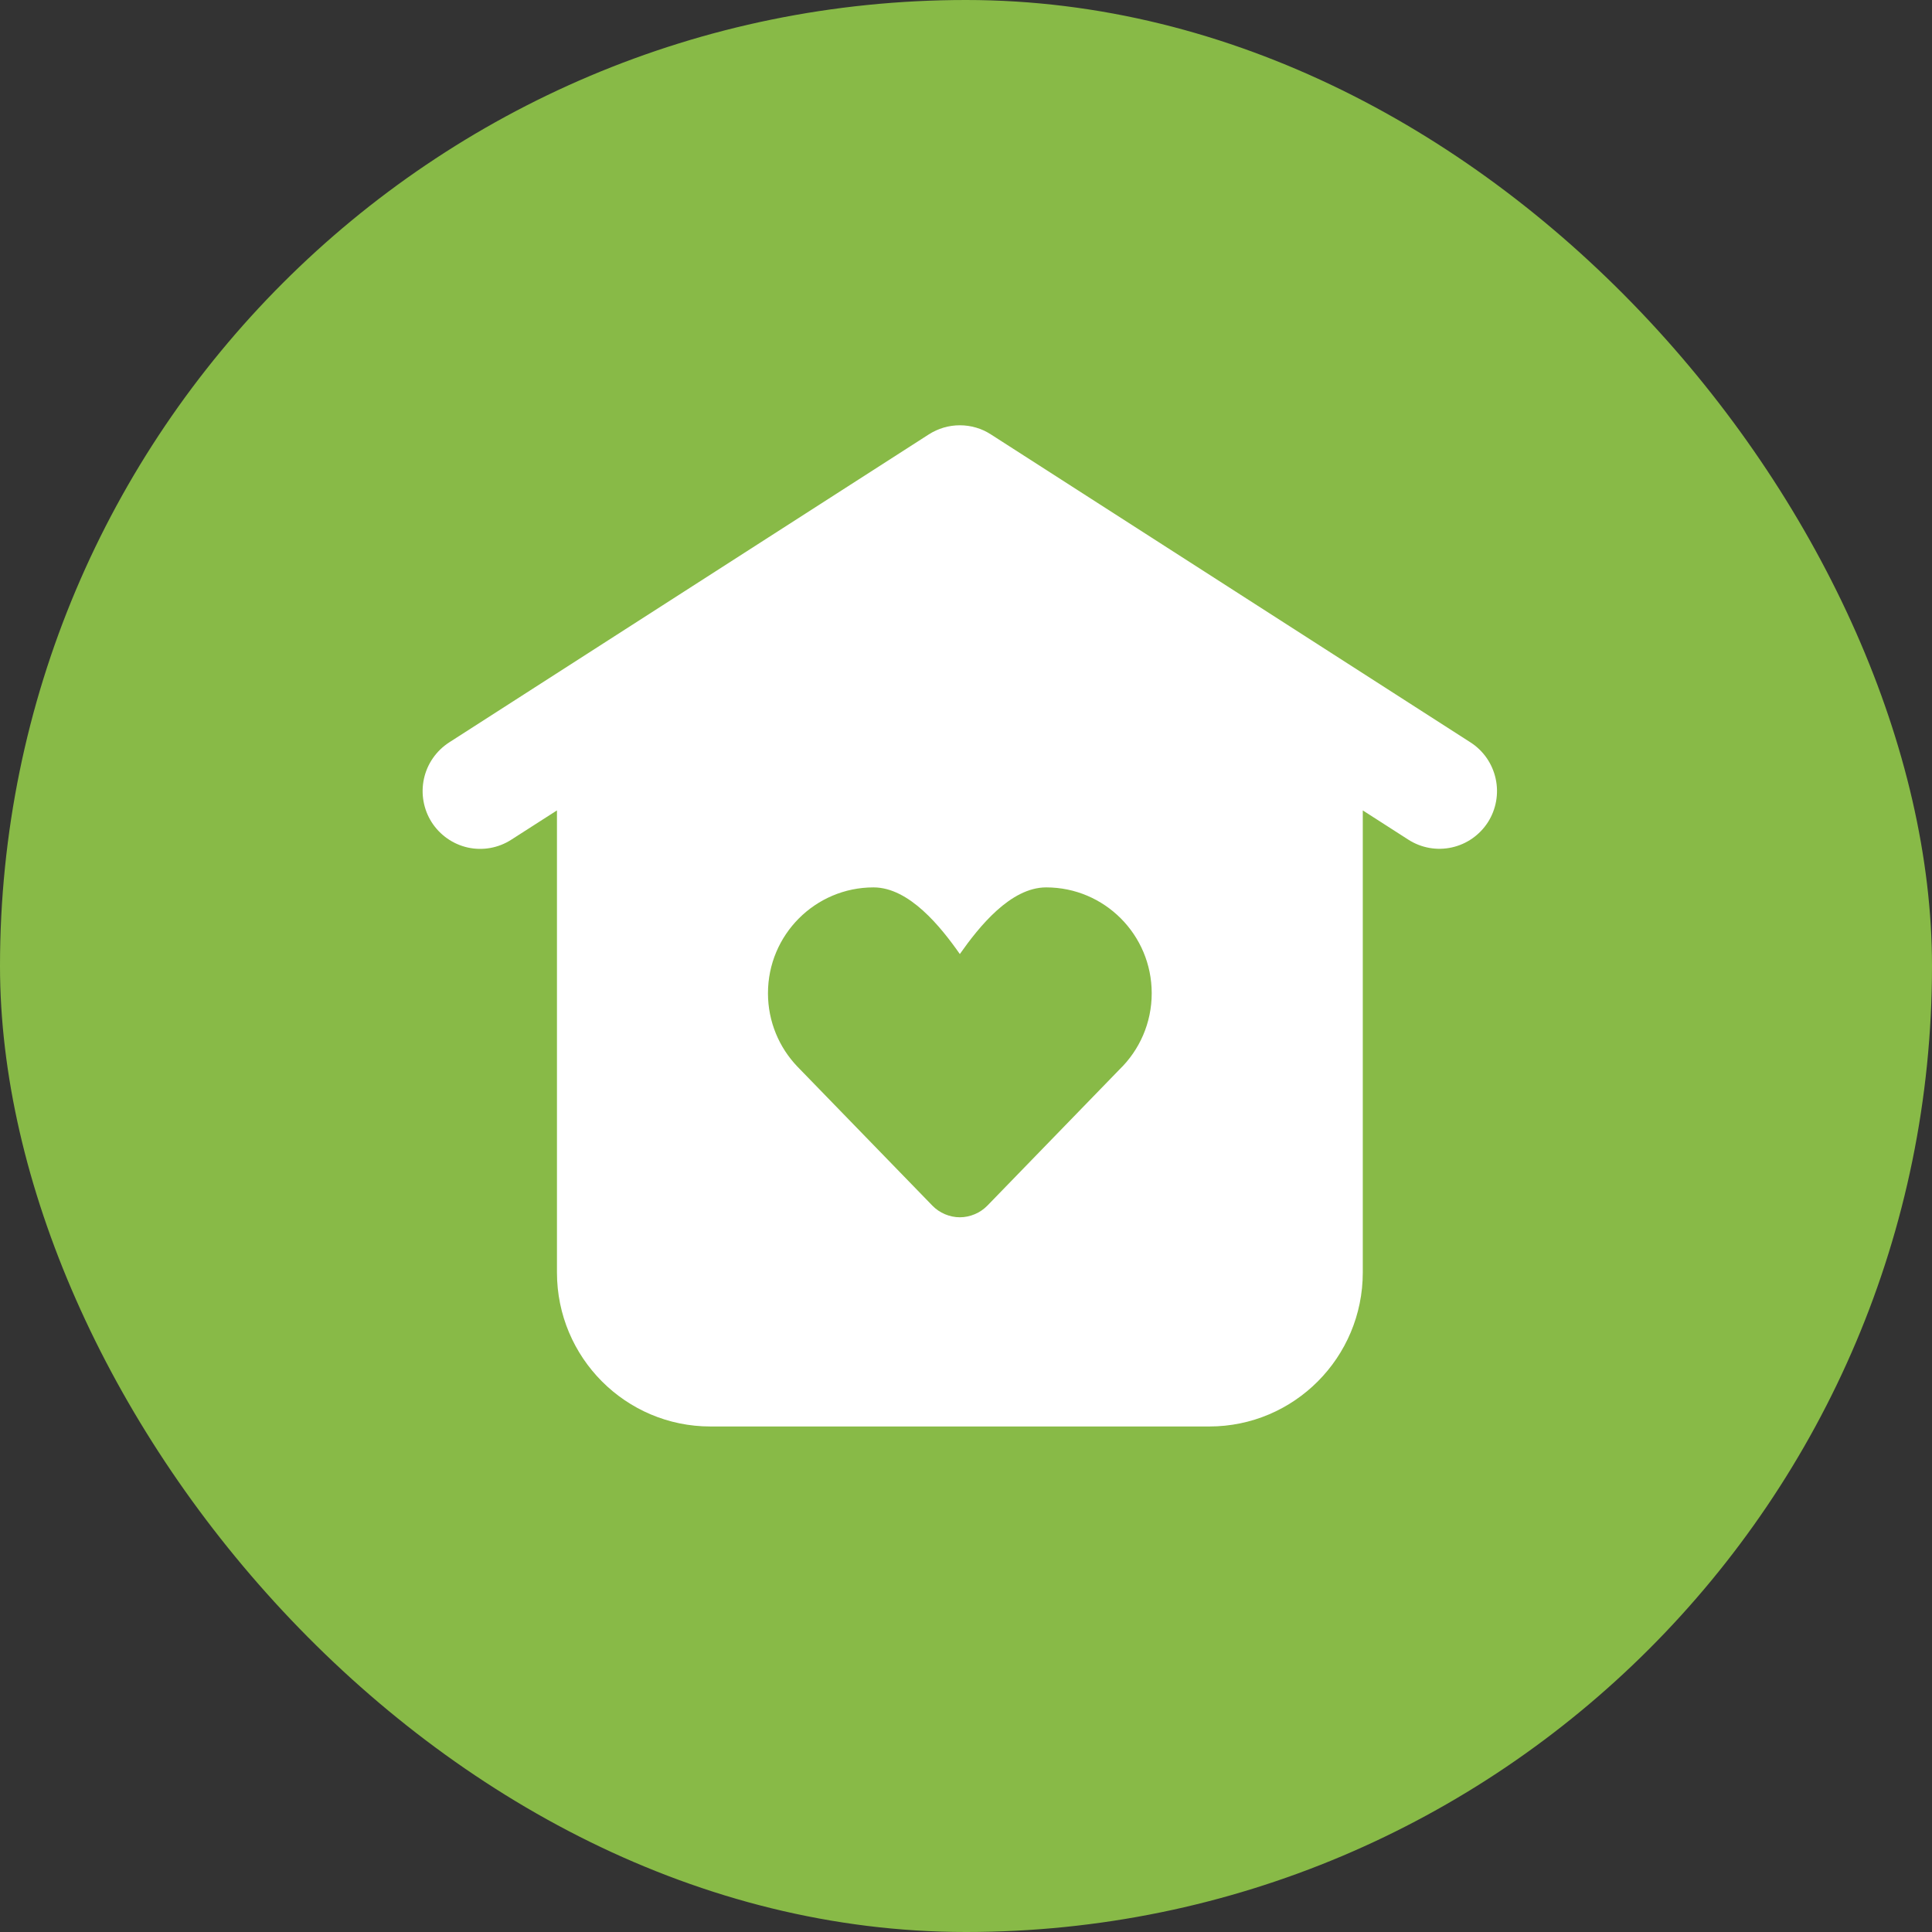
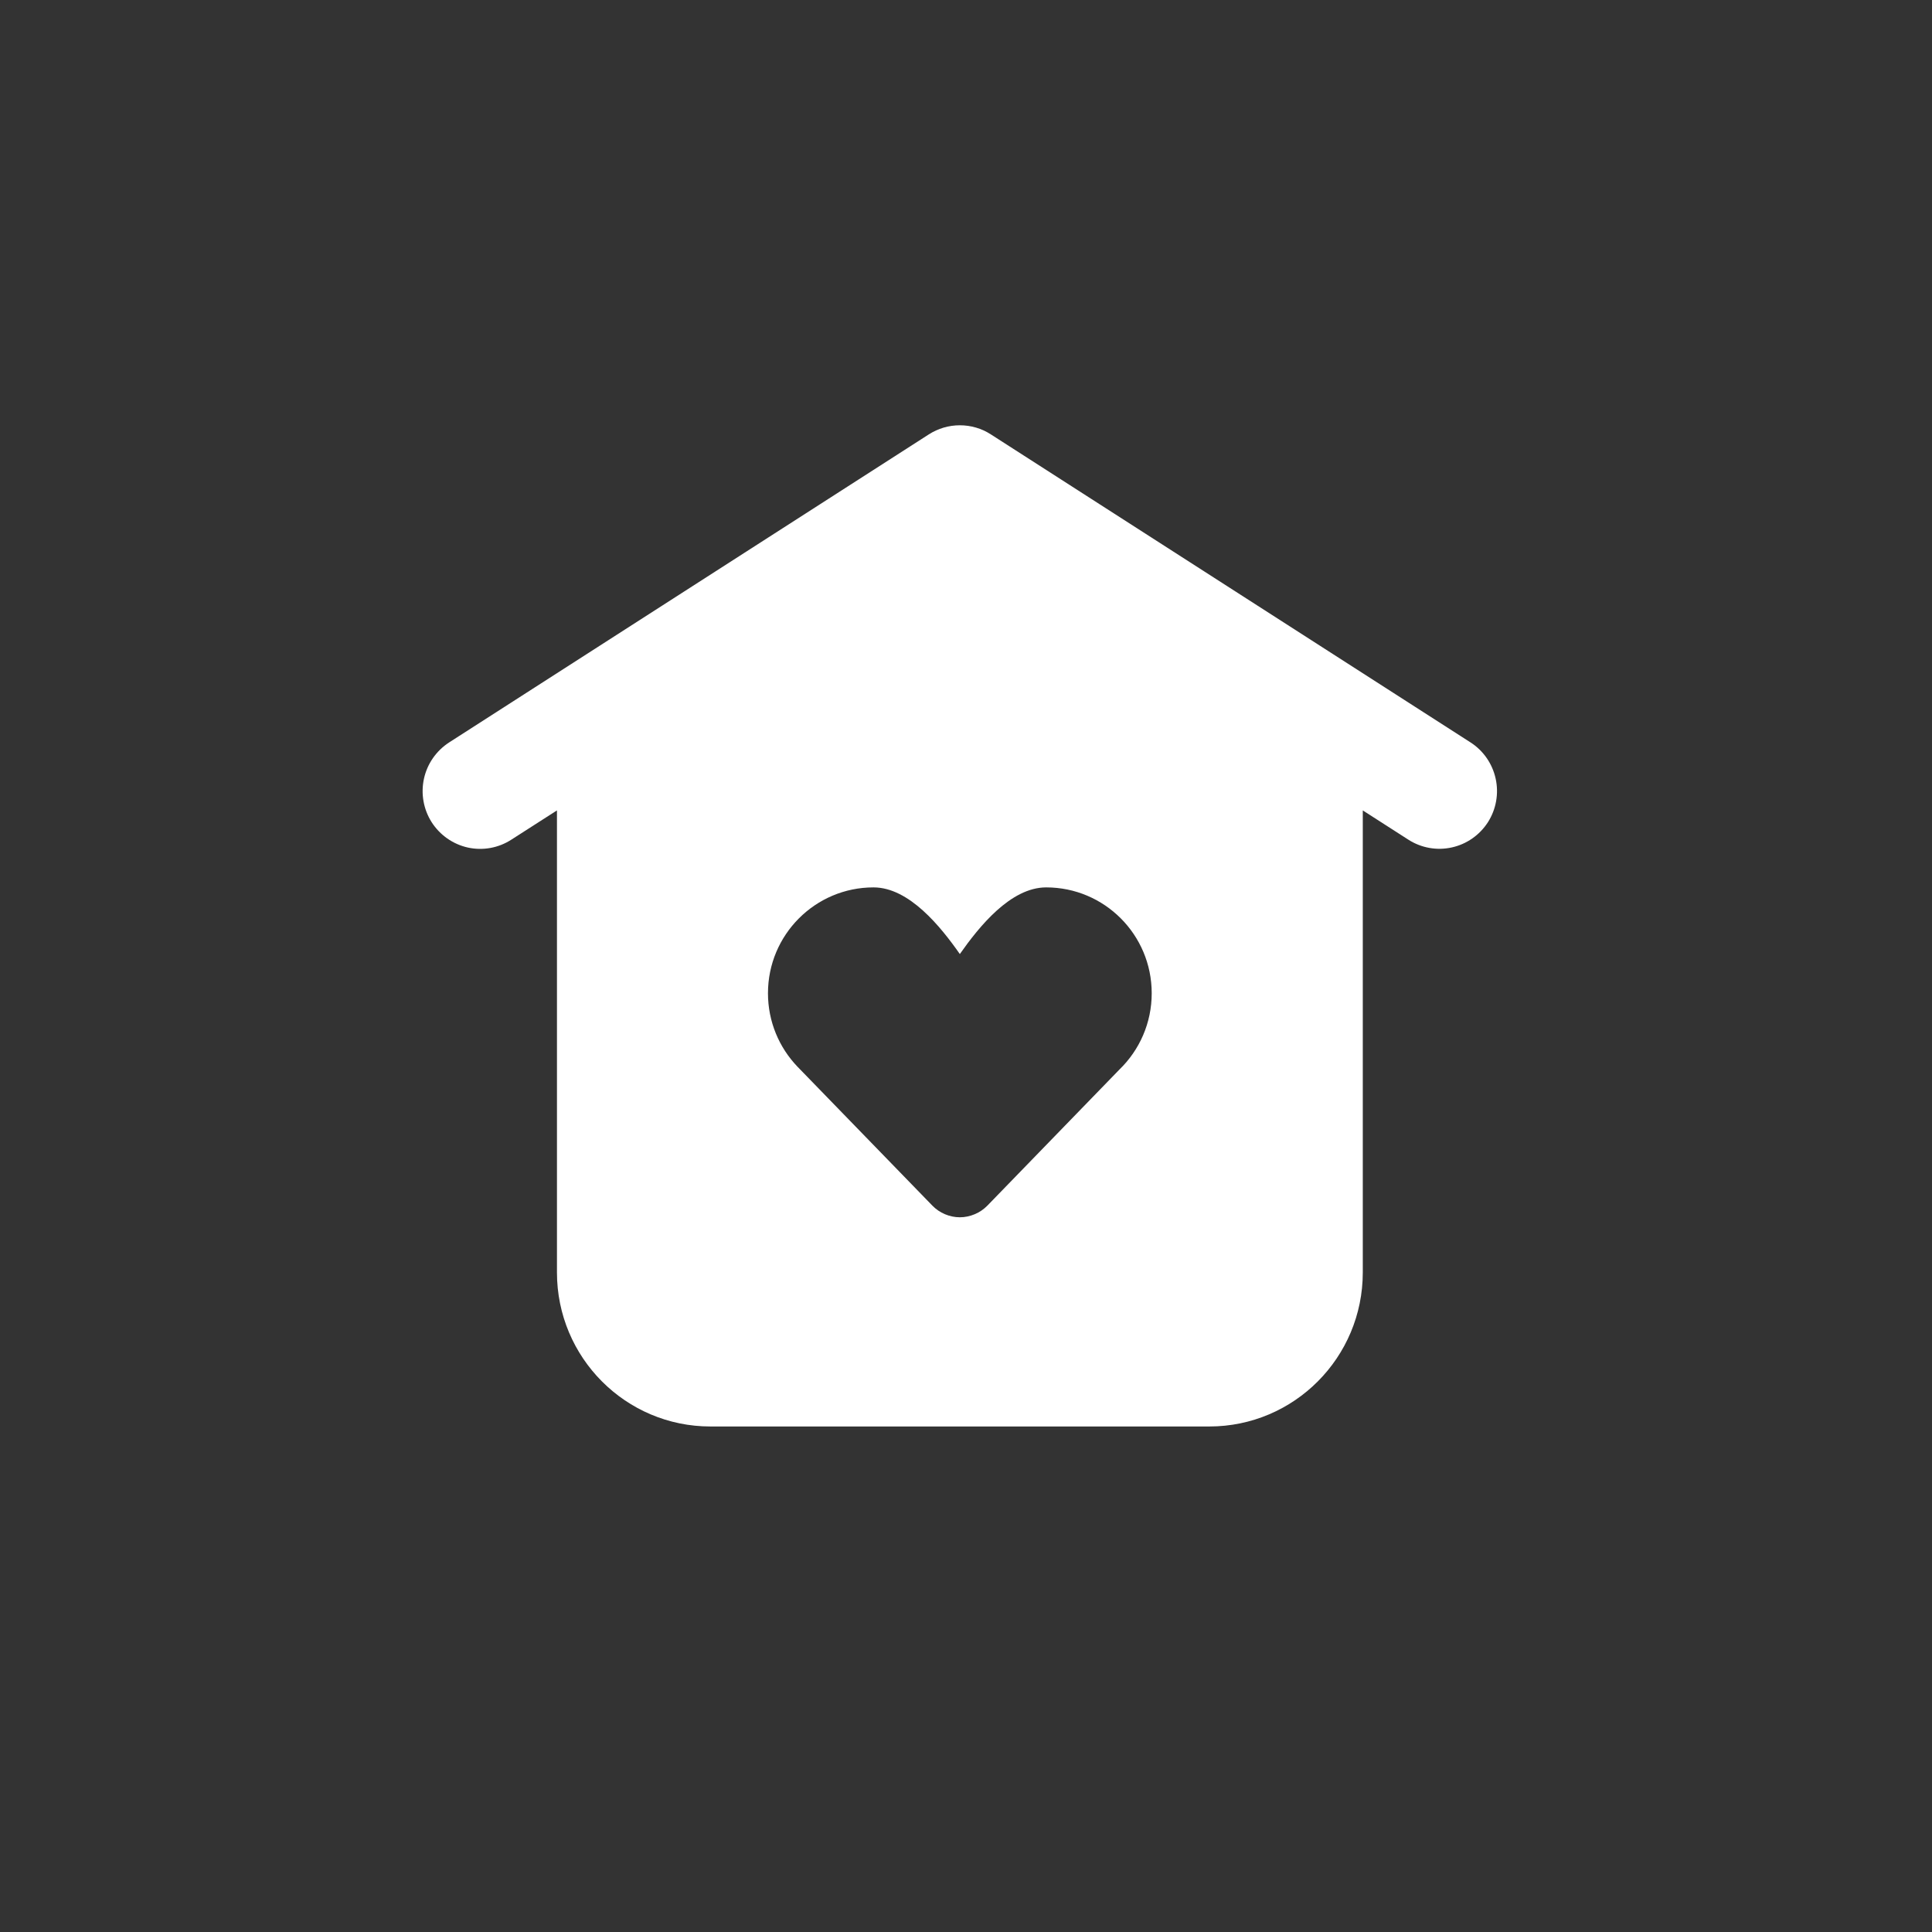
<svg xmlns="http://www.w3.org/2000/svg" width="32" height="32" viewBox="0 0 32 32" fill="none">
  <rect x="0" y="0" width="32" height="32" fill="#333333" stroke="none" />
-   <rect width="32" height="32" rx="16" fill="#88BA47" />
-   <path fill-rule="evenodd" clip-rule="evenodd" d="M15.384 7.195C15.538 7.096 15.716 7.044 15.898 7.044C16.081 7.044 16.259 7.096 16.412 7.195L24.357 12.297C24.57 12.434 24.719 12.65 24.773 12.898C24.827 13.145 24.781 13.404 24.645 13.618C24.508 13.831 24.293 13.982 24.047 14.036C23.8 14.091 23.542 14.045 23.329 13.909L22.572 13.423V21.076C22.572 22.485 21.434 23.627 20.03 23.627H11.767C10.363 23.627 9.225 22.485 9.225 21.076V13.423L8.467 13.909C8.254 14.046 7.996 14.092 7.749 14.038C7.502 13.983 7.287 13.832 7.15 13.619C7.014 13.405 6.968 13.146 7.022 12.898C7.076 12.65 7.227 12.434 7.439 12.297L15.384 7.195ZM12.72 16.451C12.72 16.923 12.906 17.351 13.207 17.666L15.443 19.969C15.502 20.03 15.573 20.078 15.651 20.111C15.729 20.144 15.813 20.162 15.898 20.162C15.983 20.162 16.067 20.144 16.145 20.111C16.224 20.078 16.294 20.03 16.354 19.969L18.544 17.712C18.872 17.393 19.076 16.946 19.076 16.451C19.076 15.483 18.294 14.698 17.328 14.698C16.737 14.698 16.215 15.351 15.898 15.802C15.582 15.351 15.059 14.698 14.468 14.698C13.503 14.698 12.72 15.483 12.72 16.451Z" fill="white" />
+   <path fill-rule="evenodd" clip-rule="evenodd" d="M15.384 7.195C15.538 7.096 15.716 7.044 15.898 7.044C16.081 7.044 16.259 7.096 16.412 7.195L24.357 12.297C24.57 12.434 24.719 12.65 24.773 12.898C24.827 13.145 24.781 13.404 24.645 13.618C24.508 13.831 24.293 13.982 24.047 14.036C23.8 14.091 23.542 14.045 23.329 13.909L22.572 13.423V21.076C22.572 22.485 21.434 23.627 20.03 23.627H11.767C10.363 23.627 9.225 22.485 9.225 21.076V13.423L8.467 13.909C8.254 14.046 7.996 14.092 7.749 14.038C7.502 13.983 7.287 13.832 7.15 13.619C7.014 13.405 6.968 13.146 7.022 12.898C7.076 12.65 7.227 12.434 7.439 12.297L15.384 7.195ZM12.72 16.451C12.72 16.923 12.906 17.351 13.207 17.666L15.443 19.969C15.502 20.03 15.573 20.078 15.651 20.111C15.729 20.144 15.813 20.162 15.898 20.162C15.983 20.162 16.067 20.144 16.145 20.111C16.224 20.078 16.294 20.03 16.354 19.969L18.544 17.712C18.872 17.393 19.076 16.946 19.076 16.451C19.076 15.483 18.294 14.698 17.328 14.698C16.737 14.698 16.215 15.351 15.898 15.802C15.582 15.351 15.059 14.698 14.468 14.698C13.503 14.698 12.72 15.483 12.72 16.451" fill="white" />
</svg>